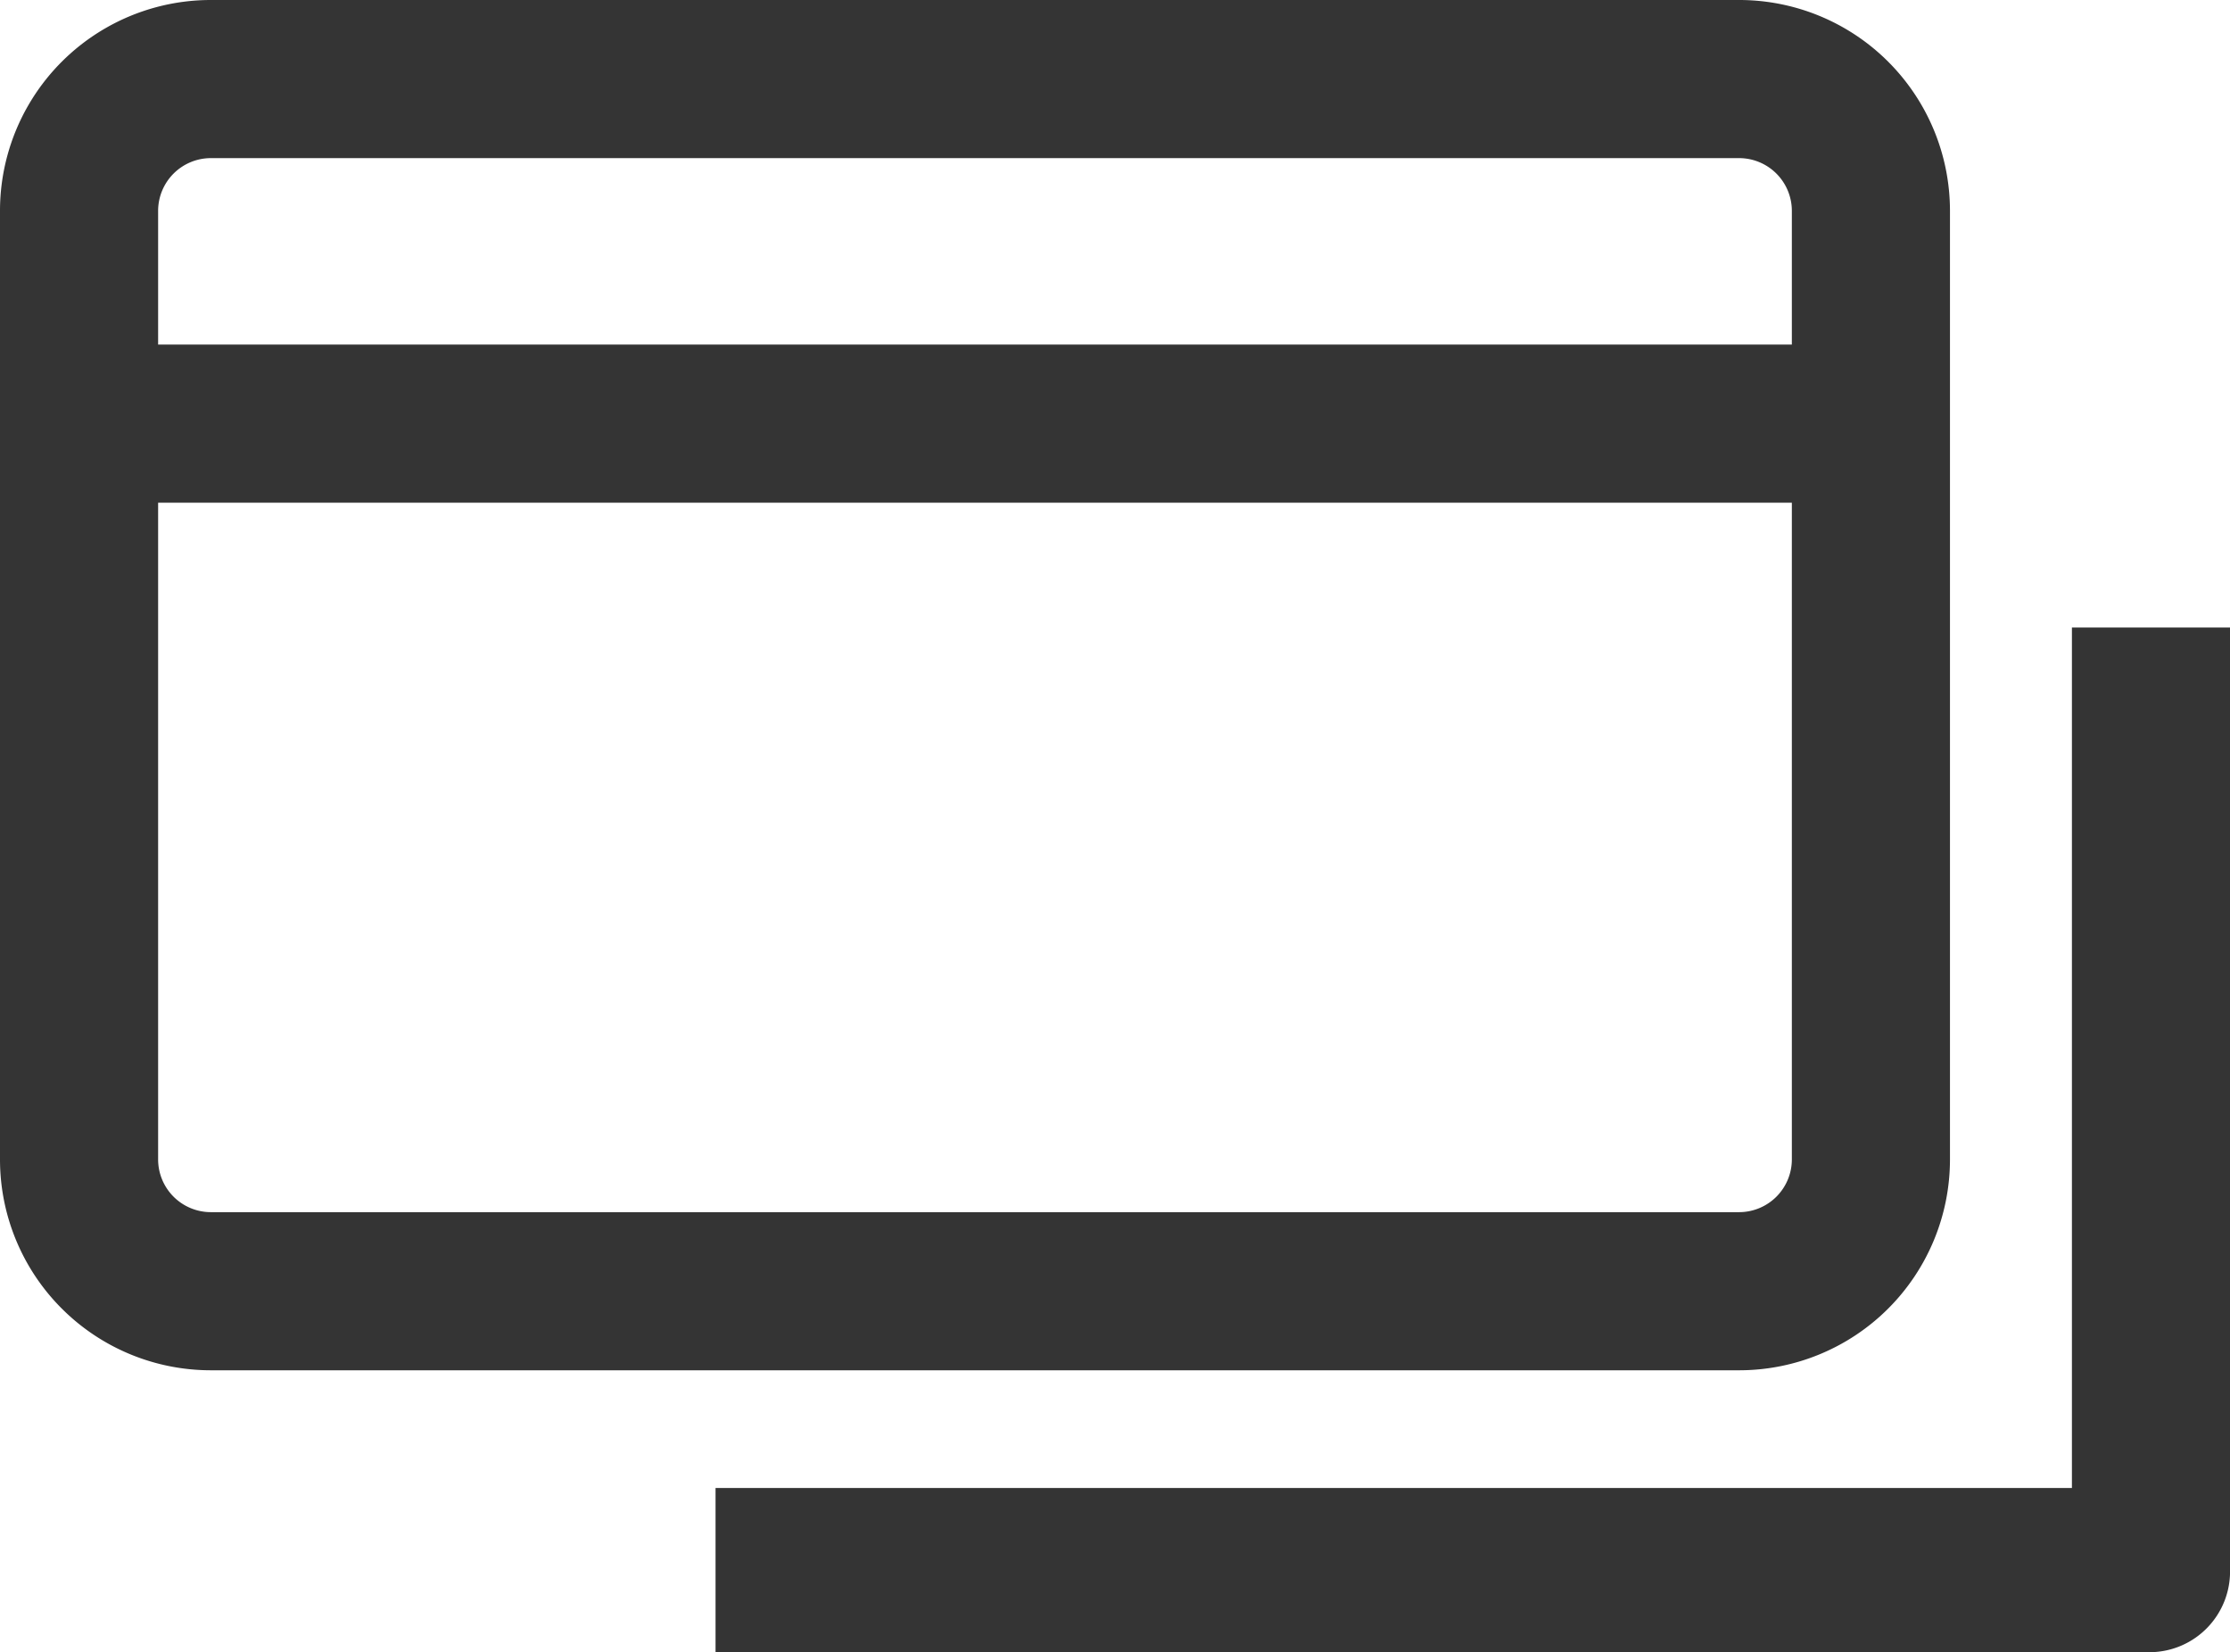
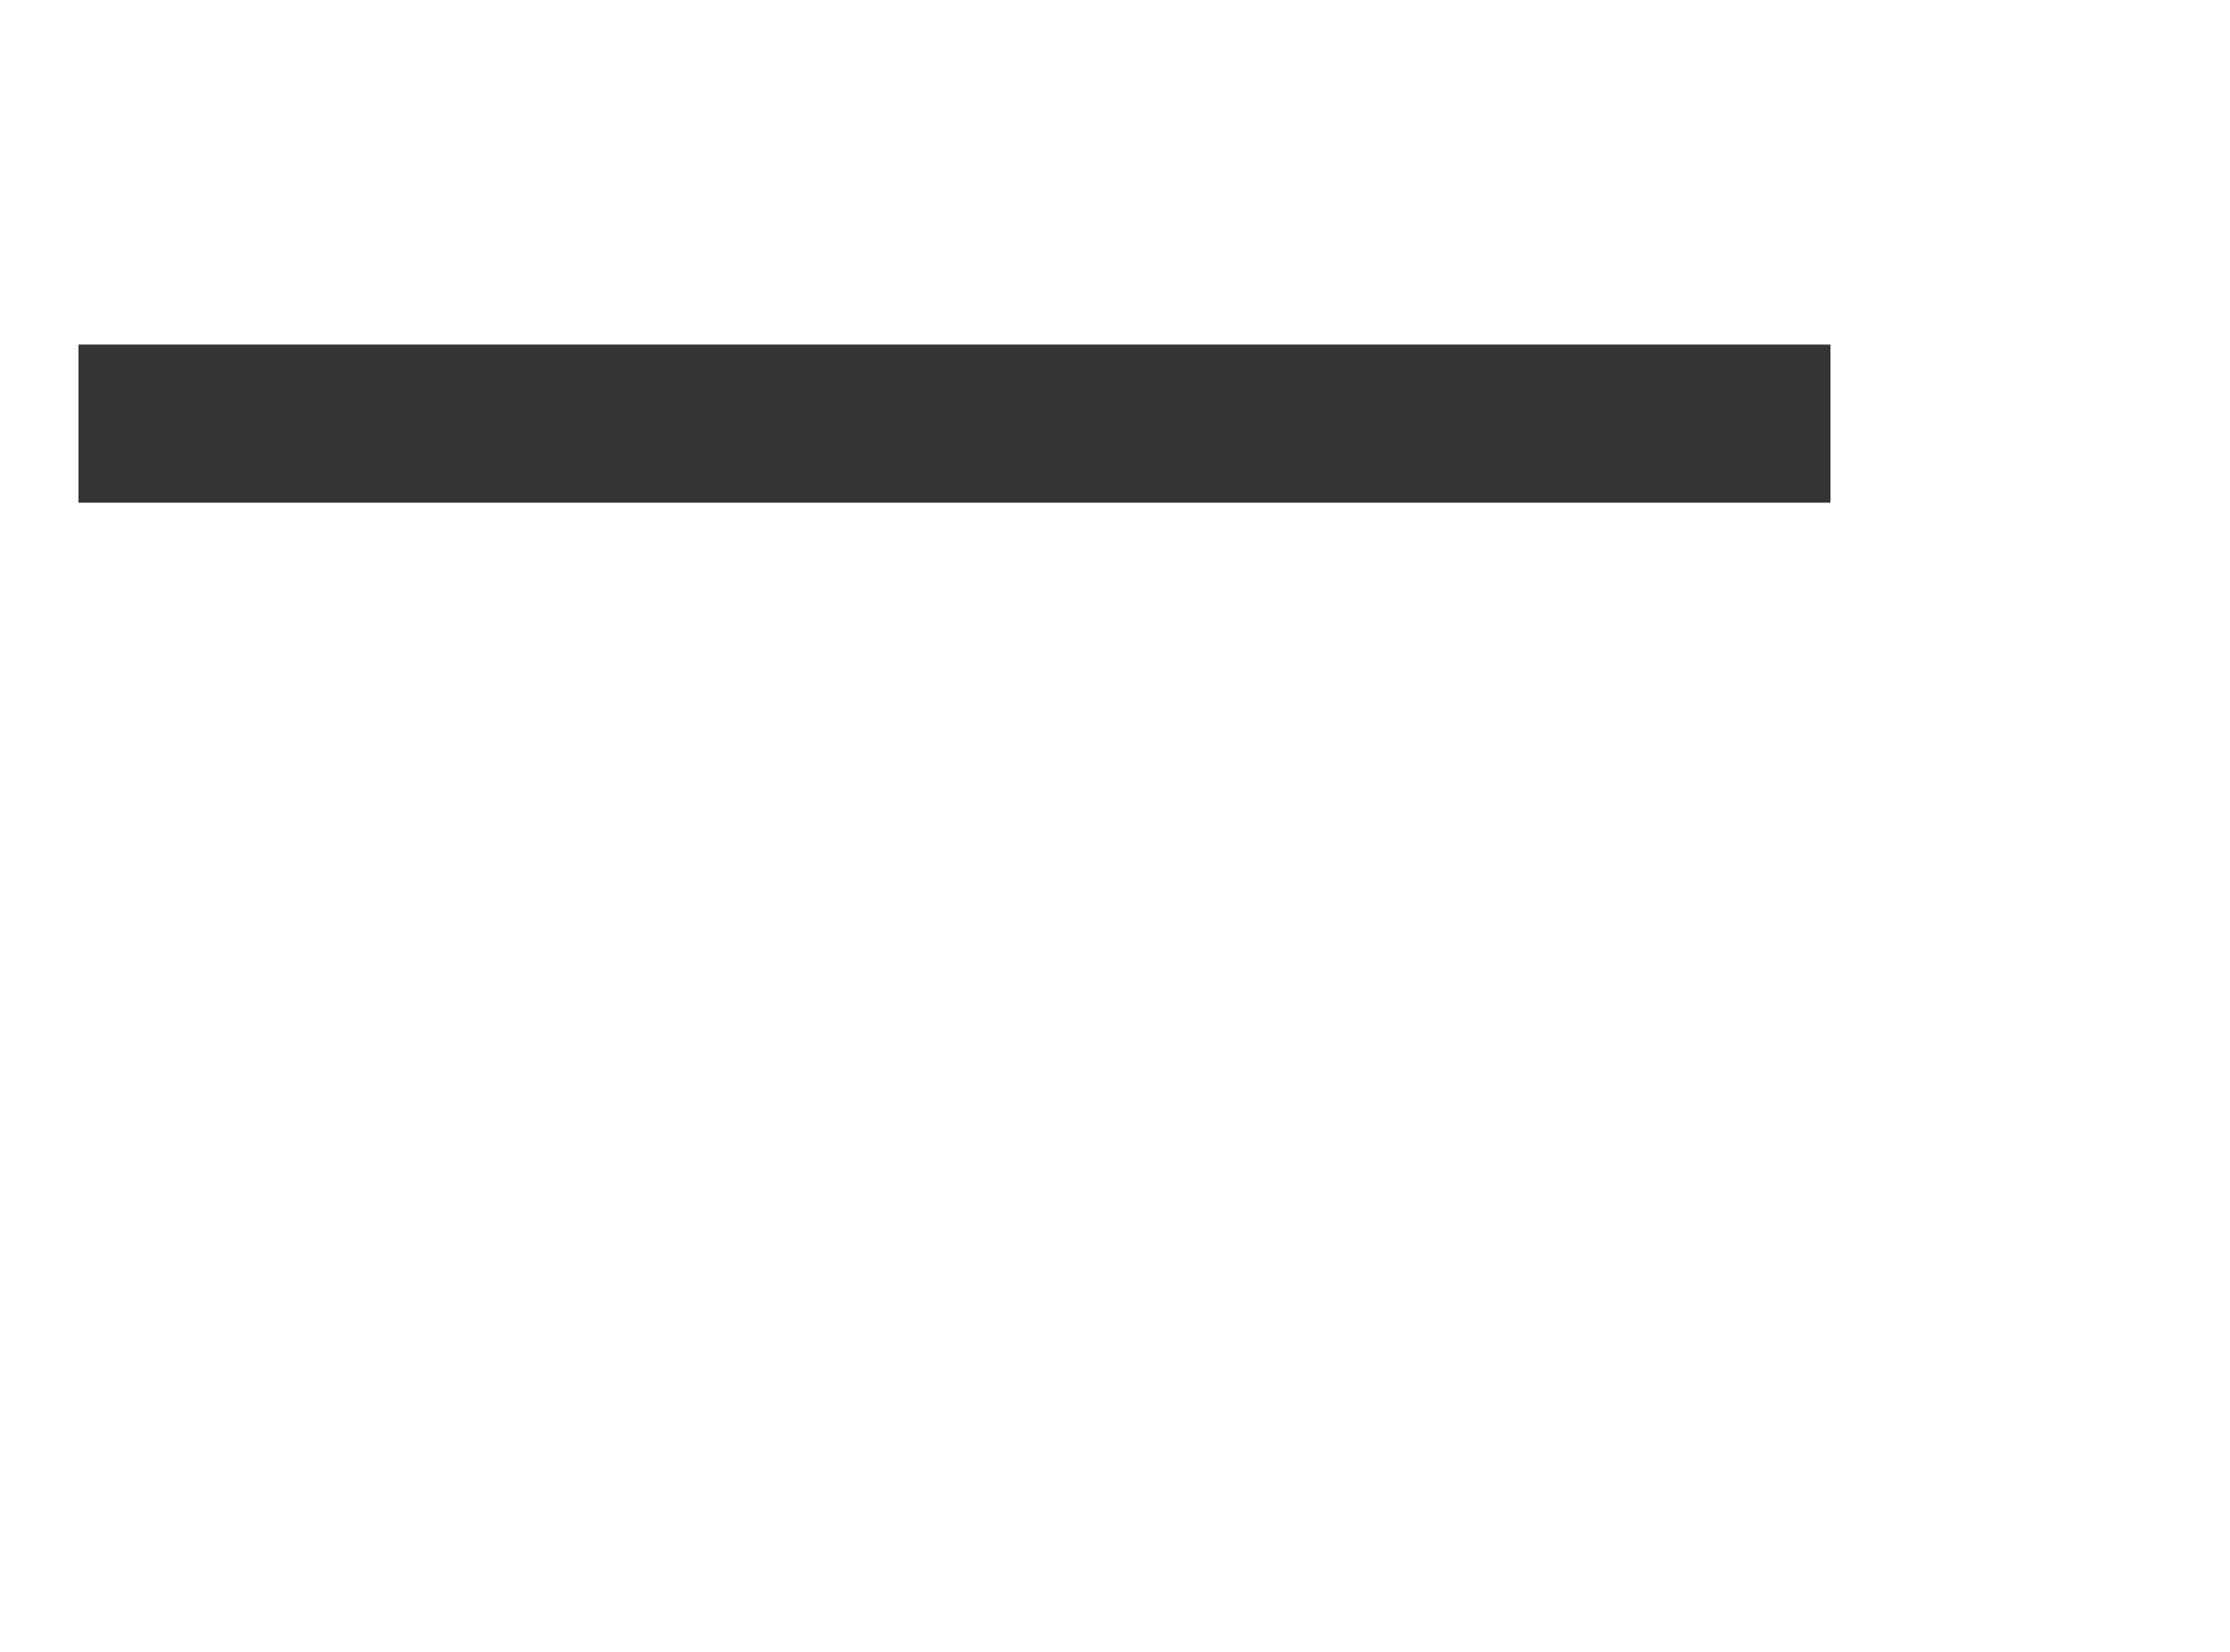
<svg xmlns="http://www.w3.org/2000/svg" width="53.451" height="39.601" viewBox="0 0 53.451 39.601">
  <g id="グループ_32779" data-name="グループ 32779" transform="translate(1005 -2396.427)">
-     <path id="長方形_2123" data-name="長方形 2123" d="M5.053,3.79A1.265,1.265,0,0,0,3.79,5.053V27.791a1.265,1.265,0,0,0,1.263,1.263H41.686a1.265,1.265,0,0,0,1.263-1.263V5.053A1.265,1.265,0,0,0,41.686,3.79H5.053m0-3.79H41.686a5.053,5.053,0,0,1,5.053,5.053V27.791a5.053,5.053,0,0,1-5.053,5.053H5.053A5.053,5.053,0,0,1,0,27.791V5.053A5.053,5.053,0,0,1,5.053,0Z" transform="translate(-1005 2396.427)" fill="#343434" />
-     <path id="パス_3204" data-name="パス 3204" d="M-957.017,2432.894h-34.406v-3.936h32.511v-20.624h3.79v22.591A1.933,1.933,0,0,1-957.017,2432.894Z" transform="translate(3.574 3.134)" fill="#343434" />
    <path id="パス_3205" data-name="パス 3205" d="M-961.517,2406.755h-41.994v-3.79h41.994Z" transform="translate(0.392 1.721)" fill="#343434" />
  </g>
</svg>